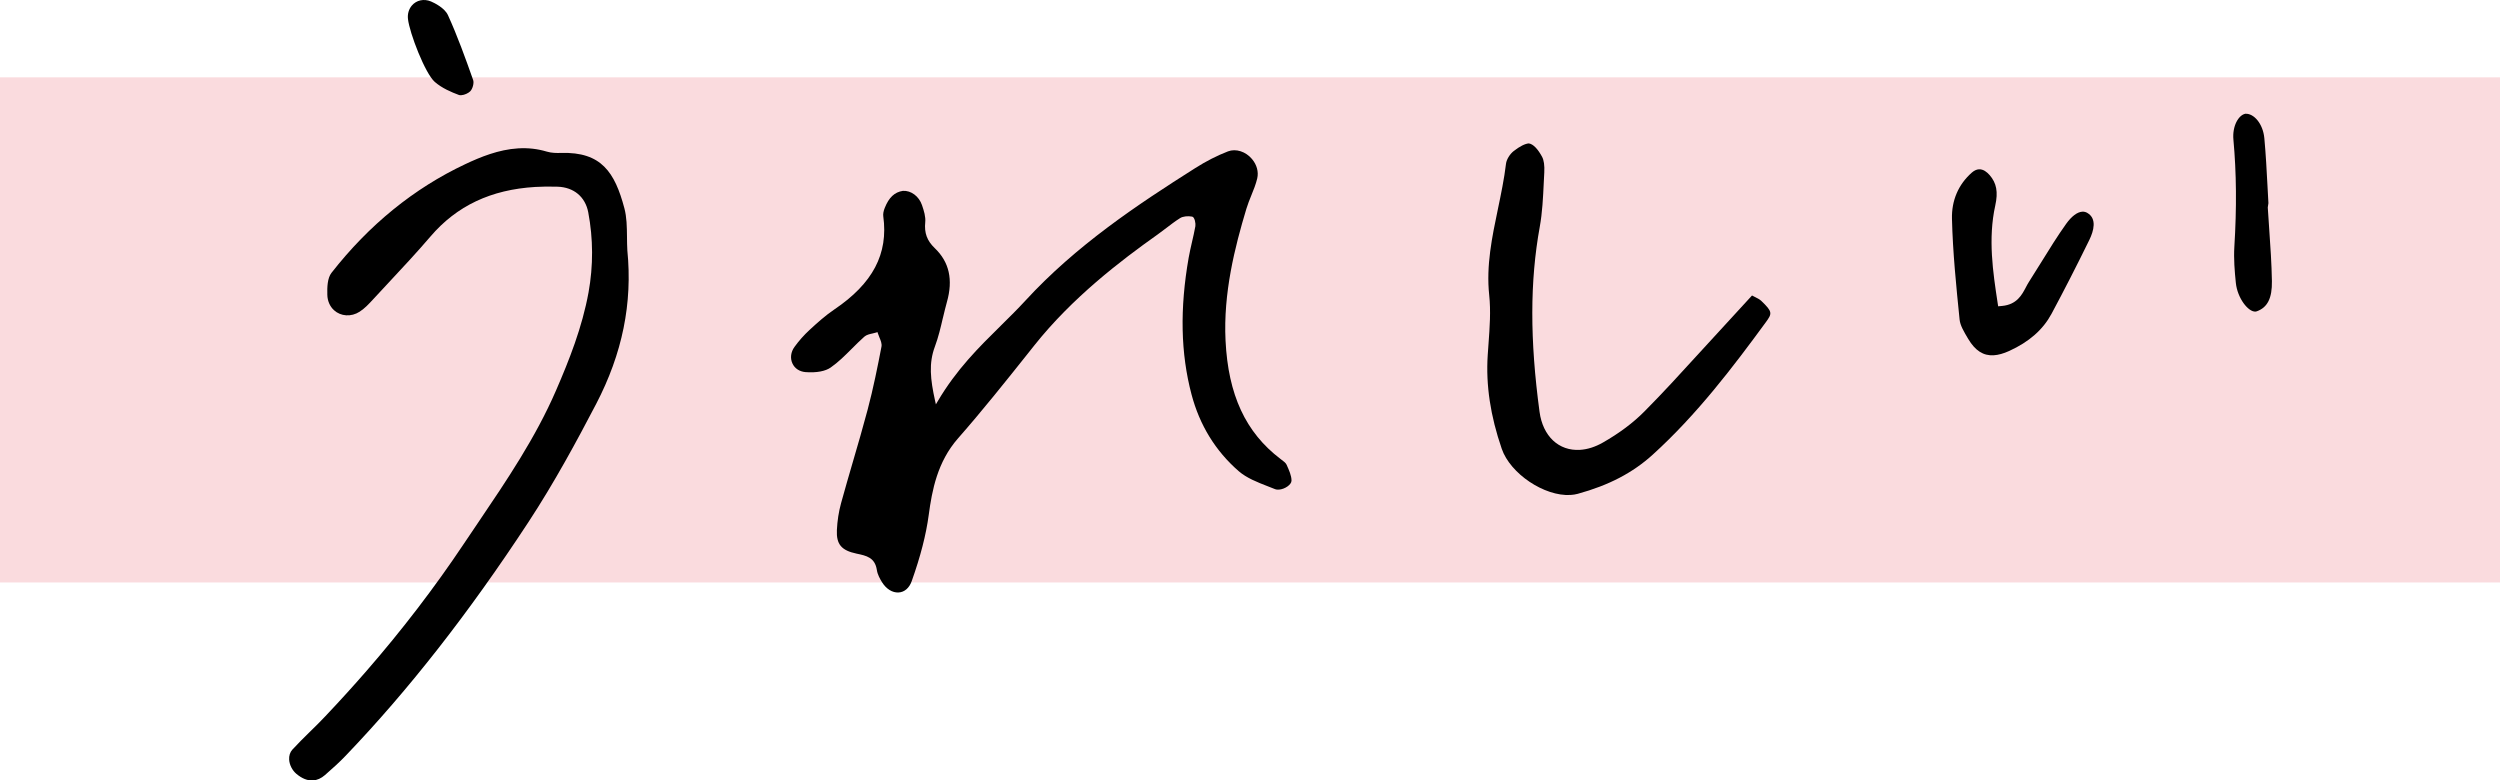
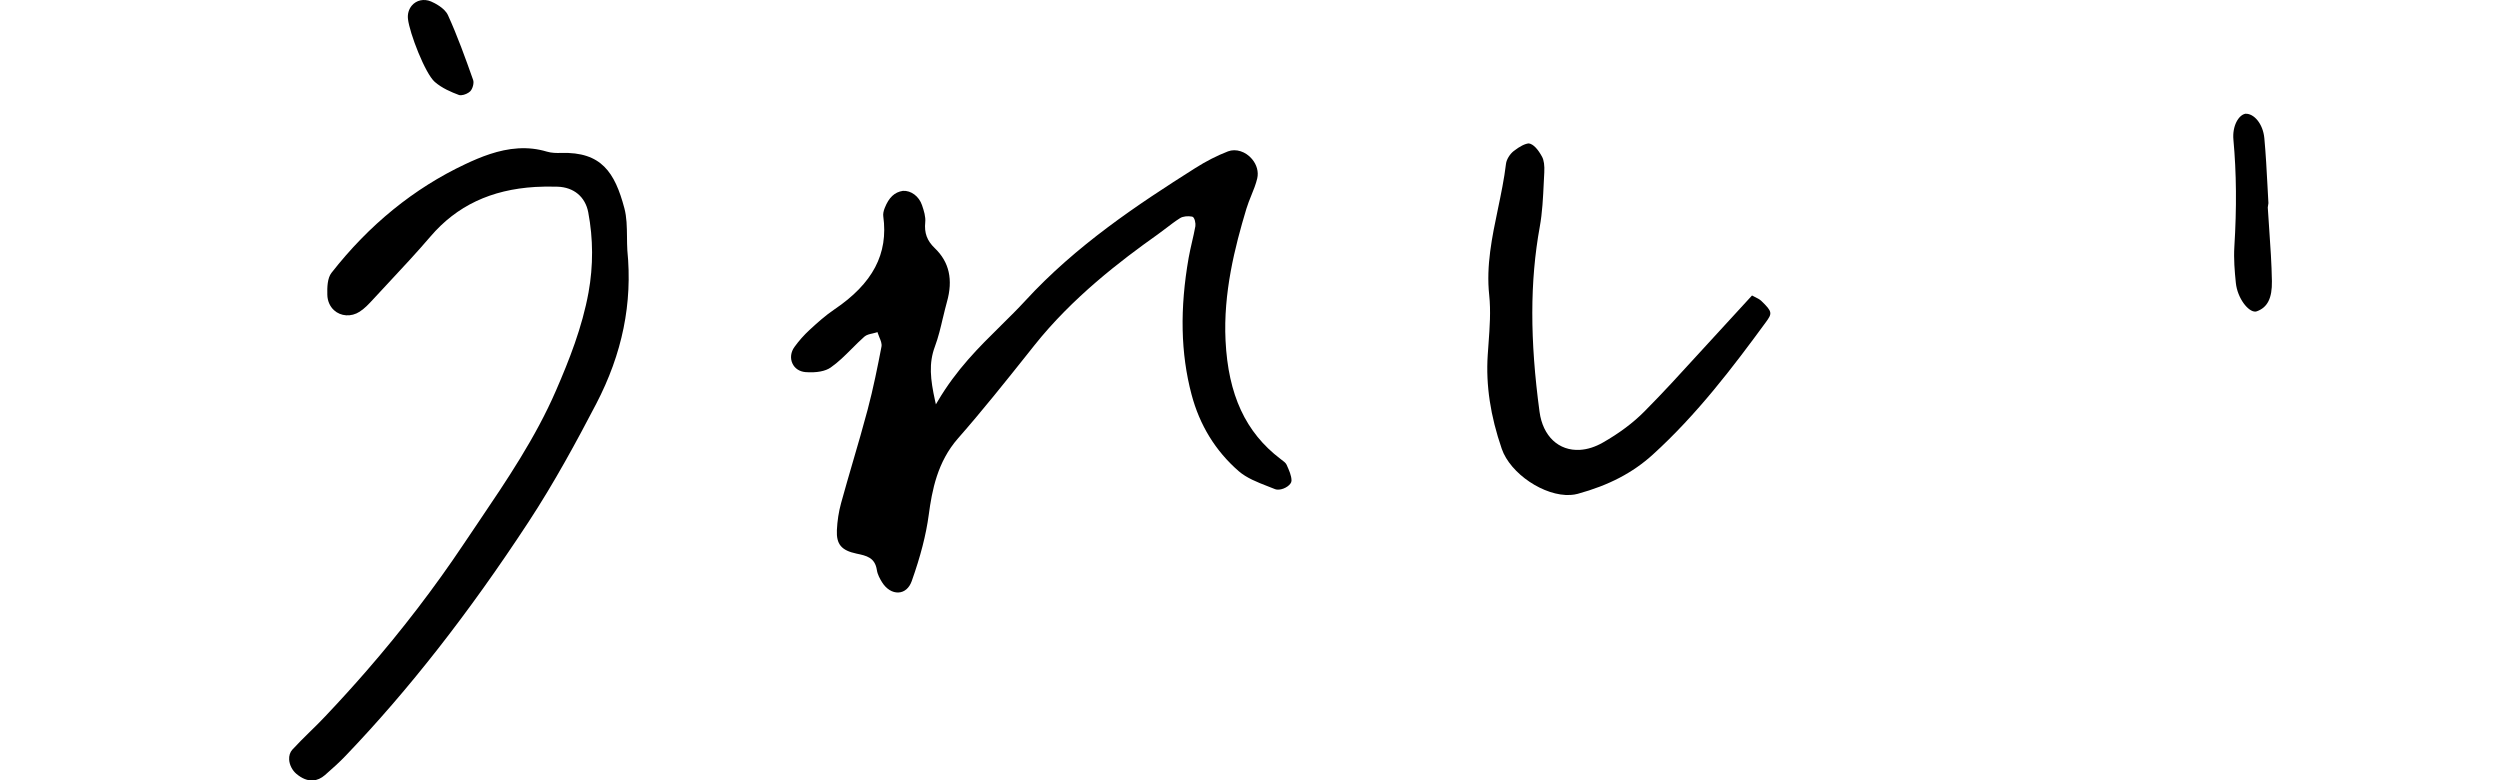
<svg xmlns="http://www.w3.org/2000/svg" version="1.1" id="text" x="0px" y="0px" viewBox="0 0 771.863 240.968" style="enable-background:new 0 0 771.863 240.968;" xml:space="preserve">
  <g>
    <polygon style="fill:#E60012;" points="1033.439,111.859 1053.449,97.76 1015.115,97.76 1011.352,111.859  " />
    <path d="M815.042,175.377c0.167-0.862,0.266-1.956,0.298-3.282c0.03-1.326,0.004-2.321-0.078-2.983h7.495   c1.362,0,2.403-0.249,3.119-0.745c0.718-0.498,1.245-1.375,1.584-2.637l6.954-25.954c-3.582,1.262-6.903,2.388-9.958,3.382   c-3.058,0.994-5.084,1.658-6.082,1.989l0.008-6.564c1.662-0.398,4.114-1.076,7.359-2.039c3.24-0.959,6.71-2.038,10.404-3.231   l5.889-21.979h-15.185l1.599-5.966h15.185l5.356-19.988h6.036l-5.356,19.988h11.681l-1.599,5.969l-11.681-0.002l-5.302,19.791   c2.991-0.995,5.693-1.94,8.108-2.834c2.412-0.895,4.169-1.575,5.266-2.039l-1.626,6.066c-0.967,0.466-2.678,1.161-5.133,2.089   c-2.457,0.929-5.23,1.956-8.321,3.082l-8.021,29.933c-1.421,5.303-5.053,7.956-10.894,7.956H815.042z M840.934,175.377   c-0.049-0.531-0.277-1.442-0.677-2.736c-0.4-1.292-0.693-2.203-0.873-2.733c5.547-1.327,11.044-3.247,16.487-5.769   c5.446-2.519,10.627-5.569,15.544-9.148c-2.044-3.514-3.485-7.408-4.317-11.685c-0.834-4.276-1.039-8.899-0.614-13.872h-8.175   l1.545-5.769H880.1l10.232-38.187h6.133l-10.232,38.187h15.865l1.601,2.388c-3.317,5.833-6.99,11.186-11.019,16.06   c-4.032,4.872-8.39,9.265-13.07,13.177c4.977,6.364,12.027,11.171,21.15,14.418c-0.413,0.332-1,0.895-1.765,1.692   c-0.766,0.795-1.493,1.574-2.183,2.335c-0.693,0.762-1.139,1.276-1.34,1.543c-4.368-1.857-8.361-4.095-11.972-6.714   c-3.617-2.618-6.679-5.651-9.196-9.098c-5.084,3.714-10.429,6.896-16.039,9.546C852.654,171.663,846.875,173.787,840.934,175.377z    M876.719,150.816c3.442-2.918,6.713-6.166,9.814-9.746c3.101-3.581,5.892-7.459,8.374-11.635h-22.68   C871.616,137.524,873.115,144.649,876.719,150.816z" />
    <path d="M940.582,175.279l12.124-45.247c-4.214,3.381-8.38,6.332-12.496,8.851c-0.077-0.2-0.327-0.598-0.75-1.193   c-0.424-0.598-0.882-1.195-1.37-1.79c-0.489-0.598-0.879-0.961-1.166-1.094c3.433-1.923,7.03-4.326,10.79-7.21   c3.755-2.883,7.332-5.933,10.722-9.148c3.394-3.215,6.202-6.315,8.431-9.298l4.032,2.387l1.493-5.569h14.113l5.516-20.586h5.938   l-5.516,20.586h14.115l-1.572,5.868h-14.115l-16.121,60.163h-5.938l16.121-60.163h-13.723l0.167,0.099   c-1.554,1.924-3.253,3.845-5.099,5.768c-1.844,1.924-3.754,3.778-5.724,5.569l-13.936,52.01H940.582z M950.692,108.85   c-0.06-0.265-0.292-0.73-0.7-1.393c-0.404-0.663-0.844-1.326-1.316-1.989c-0.472-0.662-0.849-1.059-1.139-1.193   c4.638-2.055,9.159-4.576,13.559-7.559c4.402-2.983,7.998-5.93,10.794-8.849l3.95,3.778c-2.239,2.056-4.84,4.195-7.803,6.415   c-2.965,2.221-5.964,4.276-9.001,6.165C955.997,106.115,953.217,107.656,950.692,108.85z M960.111,157.975   c-0.29-0.132-0.772-0.331-1.447-0.596s-1.37-0.513-2.088-0.745c-0.717-0.232-1.236-0.349-1.56-0.349   c2.089-2.718,4.264-6.116,6.527-10.192c2.26-4.078,4.375-8.336,6.342-12.779c1.97-4.441,3.56-8.553,4.765-12.331l5.125,0.496   c-1.274,3.78-2.907,7.94-4.903,12.48c-1.996,4.543-4.098,8.935-6.304,13.177C964.361,151.379,962.209,154.992,960.111,157.975z    M989.942,174.881c0.182-0.931,0.295-2.007,0.331-3.232c0.036-1.229-0.018-2.174-0.167-2.834h7.787   c1.362,0,2.407-0.267,3.135-0.796c0.723-0.53,1.257-1.424,1.594-2.686l10.512-37.745h-10.999l1.572-5.866h27.061l-1.572,5.866   h-10.027l-10.885,39.138c-0.657,2.452-1.916,4.425-3.776,5.916c-1.86,1.492-4.314,2.239-7.364,2.239H989.942z M990.562,156.582   c0.36-2.319,0.681-5.086,0.958-8.303c0.28-3.214,0.513-6.513,0.707-9.895c0.191-3.382,0.308-6.546,0.355-9.497   c0.044-2.949-0.013-5.352-0.162-7.209l5.575-1.194c0.165,3.249,0.206,6.862,0.112,10.84c-0.091,3.977-0.256,8.04-0.489,12.183   c-0.236,4.144-0.581,8.039-1.038,11.684c-0.326,0-0.923,0.117-1.797,0.349c-0.876,0.232-1.725,0.446-2.559,0.645   C991.391,156.383,990.837,156.518,990.562,156.582z M1005.154,103.579c-0.45-0.995-1.027-2.171-1.733-3.531   c-0.705-1.358-1.454-2.684-2.243-3.977s-1.543-2.302-2.255-3.033l4.613-2.686c0.713,0.73,1.506,1.708,2.379,2.934   c0.868,1.227,1.712,2.502,2.528,3.827c0.811,1.329,1.408,2.487,1.79,3.482c-0.213,0.067-0.685,0.316-1.416,0.745   c-0.734,0.432-1.452,0.88-2.16,1.343C1005.948,103.149,1005.445,103.446,1005.154,103.579z" />
    <polygon style="fill:#E60012;" points="903.711,111.343 923.721,97.245 866.936,97.238 863.159,111.336  " />
  </g>
  <g>
-     <rect y="23.879" style="fill:#FADBDE;" width="771.863" height="155.954" />
    <g>
      <path d="M395.318,141.676c-10.732-8.158-16.121-19.763-16.937-36.523c-0.719-14.671,2.853-28.817,6.441-40.721    c0.418-1.379,0.976-2.767,1.517-4.105c0.695-1.692,1.408-3.442,1.828-5.259c0.464-2.017-0.125-4.19-1.614-5.962    c-1.923-2.297-4.96-3.313-7.422-2.368c-3.35,1.295-6.738,3.022-10.068,5.134c-17.96,11.371-36.81,23.896-52.508,40.978    c-2.377,2.583-4.834,5.01-7.438,7.578l-0.193,0.195c-6.686,6.588-13.599,13.401-19.43,23.303l-0.544,0.921l-0.232-1.037    c-1.499-6.752-1.992-11.667-0.078-16.798c1.076-2.872,1.817-6.041,2.405-8.581l0.148-0.587c0.367-1.525,0.733-3.056,1.151-4.562    c1.968-6.932,0.737-12.389-3.754-16.683c-2.38-2.283-3.257-4.671-2.927-7.978c0.175-1.668-0.396-3.531-1.002-5.294    c-0.924-2.703-3.363-4.552-5.893-4.4l-0.007,0c-2.579,0.402-4.308,2.029-5.595,5.26c-0.394,0.955-0.557,1.875-0.458,2.588    c1.593,11.6-3.218,20.748-15.136,28.786c-2.772,1.874-5.288,4.148-7.634,6.313c-1.718,1.585-3.277,3.343-4.644,5.238    c-1.147,1.578-1.384,3.49-0.631,5.11c0.714,1.551,2.197,2.52,4.061,2.669c3.401,0.254,6.134-0.284,7.751-1.425    c2.343-1.629,4.339-3.625,6.522-5.802c1.244-1.246,2.535-2.537,3.861-3.71c0.67-0.59,1.61-0.795,2.515-0.991    c0.397-0.087,0.794-0.175,1.146-0.295l0.401-0.13l0.131,0.415c0.123,0.402,0.289,0.822,0.477,1.248    c0.395,0.943,0.8,1.92,0.622,2.841c-1.145,5.945-2.515,12.848-4.287,19.508c-1.403,5.297-2.964,10.653-4.48,15.83    c-1.257,4.315-2.514,8.637-3.706,12.976c-0.724,2.632-1.155,5.43-1.292,8.317c-0.195,4.378,1.393,6.272,6.072,7.26    c3.043,0.635,5.679,1.182,6.272,5.069c0.202,1.37,0.954,2.722,1.586,3.742c1.305,2.108,3.224,3.298,5.136,3.183    c1.813-0.109,3.282-1.382,4.03-3.487c2.734-7.684,4.448-14.375,5.26-20.455c1.023-7.623,2.656-16.369,9.06-23.66    c7.474-8.505,14.663-17.528,21.615-26.256l1.895-2.385c11.745-14.778,26.555-26.101,38.145-34.317    c0.9-0.633,1.777-1.299,2.64-1.971c1.288-0.987,2.751-2.112,4.26-3.056c0.835-0.537,2.377-0.714,3.704-0.462    c0.828,0.155,1.14,2.182,1.01,2.951c-0.296,1.64-0.664,3.271-1.046,4.895c-0.368,1.616-0.737,3.226-1.028,4.851    c-2.759,15.72-2.472,29.521,0.878,42.186c2.503,9.485,7.398,17.465,14.559,23.701c2.456,2.131,5.771,3.427,9,4.679l2.189,0.863    c0.419,0.172,0.893,0.186,1.216,0.167c1.856-0.112,3.906-1.554,3.911-2.76c0.006-1.545-0.735-3.187-1.524-4.938    C396.957,142.896,396.329,142.426,395.318,141.676z" />
      <path d="M541.649,91.601c-0.232-0.12-0.475-0.239-0.721-0.37c0,0-14.225,15.495-16.378,17.853    c-5.452,5.981-11.085,12.167-16.892,17.999c-3.441,3.468-7.73,6.677-12.749,9.541c-2.383,1.364-4.772,2.127-7.096,2.266    c-6.565,0.395-11.469-4.217-12.486-11.74c-2.999-22.214-2.978-40.359,0.066-57.107c0.798-4.414,1.023-9.054,1.232-13.548    l0.164-3.228c0.118-2.169-0.114-3.806-0.681-4.859c-1.25-2.311-2.683-3.925-4.092-4.132c-1.138,0.068-2.841,0.929-4.667,2.363    c-1.2,0.94-2.223,2.617-2.376,3.907c-0.566,4.728-1.552,9.444-2.504,14.007c-1.797,8.591-3.656,17.471-2.687,26.521    c0.53,4.972,0.156,10.064-0.204,14.986l-0.256,3.628c-0.593,9.235,0.825,18.683,4.334,28.874    c2.635,7.681,13.171,14.747,21.253,14.255c0.781-0.047,1.52-0.165,2.207-0.351c9.623-2.643,16.976-6.485,23.155-12.091    c13.647-12.381,24.727-26.971,34.895-40.856c2.02-2.756,2.143-3.238-1.388-6.632C543.283,92.414,542.563,92.056,541.649,91.601z" />
-       <path d="M642.899,65.356c-1.549,0.093-3.321,1.426-4.984,3.755c-2.677,3.75-5.157,7.754-7.553,11.633    c-1.3,2.1-2.601,4.2-3.934,6.278c-0.339,0.525-0.638,1.095-0.938,1.666c-1.248,2.376-2.801,5.33-7.323,5.766l-1.244,0.117    l-0.19-1.234c-1.396-9.188-2.976-19.604-0.708-29.869c0.931-4.216,0.414-6.959-1.783-9.463c-0.736-0.836-1.9-1.817-3.262-1.735    c-0.732,0.044-1.476,0.392-2.203,1.031c-4.14,3.661-6.255,8.591-6.114,14.26c0.249,10.302,1.31,20.785,2.355,31.106    c0.181,1.805,1.309,3.698,2.647,5.95c2.175,3.652,4.676,5.263,7.889,5.07c1.422-0.085,3.035-0.535,4.796-1.339    c6.135-2.804,10.403-6.552,13.041-11.453c3.866-7.203,7.687-14.659,11.667-22.792c1.39-2.846,2.414-6.612-0.619-8.379    C643.96,65.445,643.443,65.324,642.899,65.356z" />
      <path d="M700.087,57.578c-0.263-4.97-0.525-9.939-0.98-14.891c-0.41-4.505-3.251-7.723-5.865-7.566    c-0.006,0-0.018,0.001-0.024,0.001c-2.087,0.435-4.055,3.771-3.658,8.047c0.934,10.182,1.03,20.972,0.288,32.991    c-0.229,3.76,0.087,7.603,0.461,11.2c0.49,4.707,3.825,8.975,6.057,8.841l0.402-0.085c3.317-1.189,4.759-4.063,4.675-9.31    c-0.084-5.338-0.465-10.775-0.83-16.035c-0.153-2.244-0.312-4.487-0.447-6.725l0.199-1.336L700.087,57.578z" />
      <path d="M173.25,47.217c-1.373,0.047-2.975,0.031-4.412-0.405c-2.888-0.863-5.785-1.19-8.857-1.006    c-6.045,0.363-11.634,2.667-16.312,4.867c-15.833,7.448-29.741,18.745-41.329,33.57c-1.258,1.606-1.348,4.454-1.281,6.743    c0.036,1.895,0.766,3.594,2.058,4.786c2.09,1.906,5.307,2.157,7.928,0.455c1.555-0.996,2.9-2.446,4.191-3.849l4.658-5.013    c4.334-4.641,8.814-9.439,13-14.332c8.106-9.488,18.697-14.491,32.367-15.312c2.151-0.129,4.406-0.159,6.908-0.077    c5.004,0.172,8.533,3.127,9.448,7.904c1.541,8.16,1.575,16.468,0.095,24.697c-1.966,10.833-5.997,20.986-10.062,30.351    c-6.287,14.521-15.221,27.726-23.856,40.498l-4.566,6.771c-8.982,13.455-19.107,26.676-30.093,39.3    c-3.926,4.518-8.067,9.083-12.67,13.952c-1.505,1.607-3.083,3.155-4.669,4.703l-0.206,0.203c-1.772,1.743-3.61,3.546-5.331,5.427    c-0.721,0.791-1.064,1.898-0.985,3.099c0.097,1.61,0.952,3.279,2.223,4.367c1.738,1.454,3.451,2.142,5.103,2.042    c1.3-0.078,2.564-0.641,3.744-1.671c2.44-2.129,4.46-3.957,6.365-5.948c19.494-20.358,37.94-43.94,56.402-72.08    c8.091-12.323,15.122-25.379,20.935-36.52c8.114-15.583,11.271-31.115,9.642-47.438c-0.082-1.364-0.095-2.752-0.108-4.254    c-0.036-3.066-0.069-5.963-0.809-8.762C189.819,53.197,185.678,46.851,173.25,47.217z M96.353,226.799    C96.353,226.799,96.353,226.799,96.353,226.799l-0.005-0.003L96.353,226.799z" />
      <path d="M141.637,29.302c0.043,0.019,0.094,0.037,0.137,0.048c0.193,0.045,0.392,0.061,0.624,0.047    c1.054-0.063,2.239-0.664,2.777-1.204c0.765-0.773,1.235-2.578,0.904-3.497c-2.43-6.873-4.843-13.57-7.769-20.003    c-1.033-2.287-4.264-3.821-5.242-4.242c-2.193-0.926-4.517-0.392-5.92,1.266c-0.941,1.122-1.368,2.586-1.19,4.142    c0.48,4.352,5.3,16.829,8.27,19.423C136.447,27.223,139.35,28.452,141.637,29.302z" />
    </g>
  </g>
</svg>